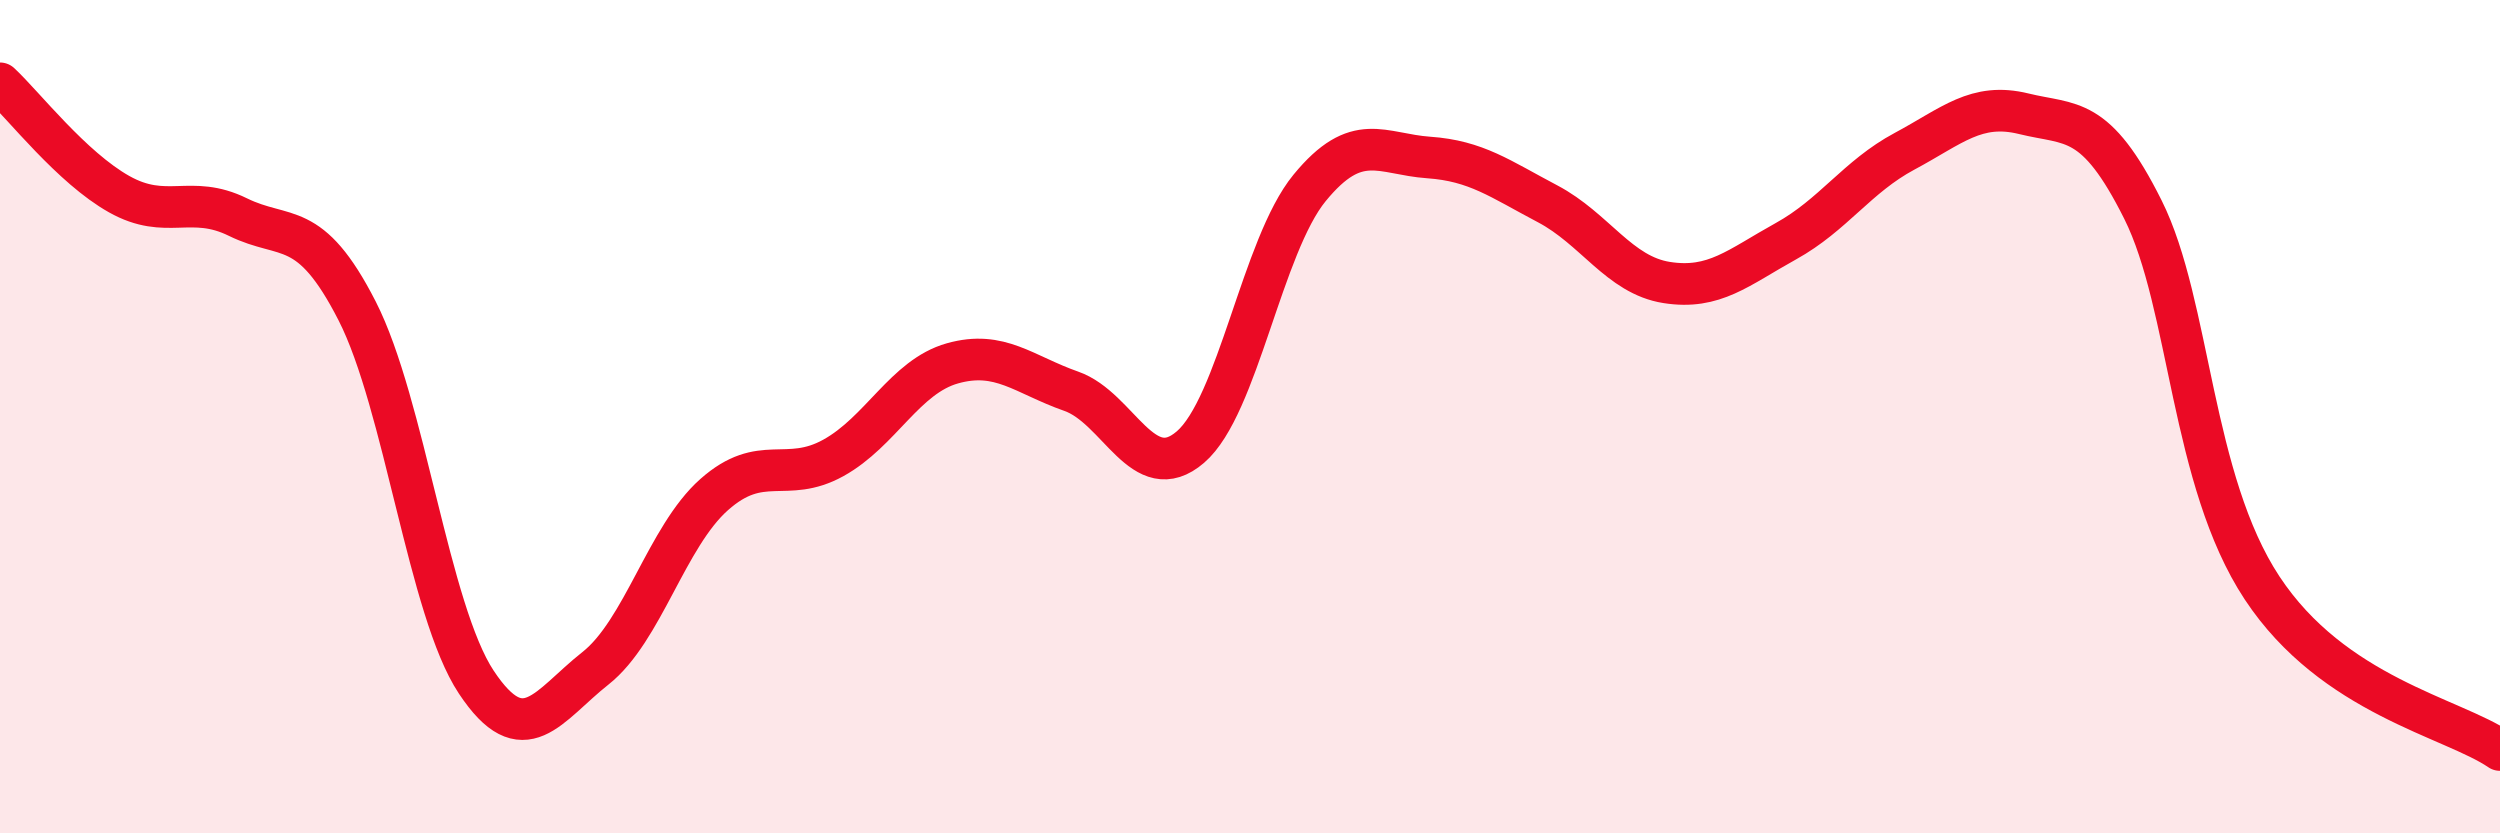
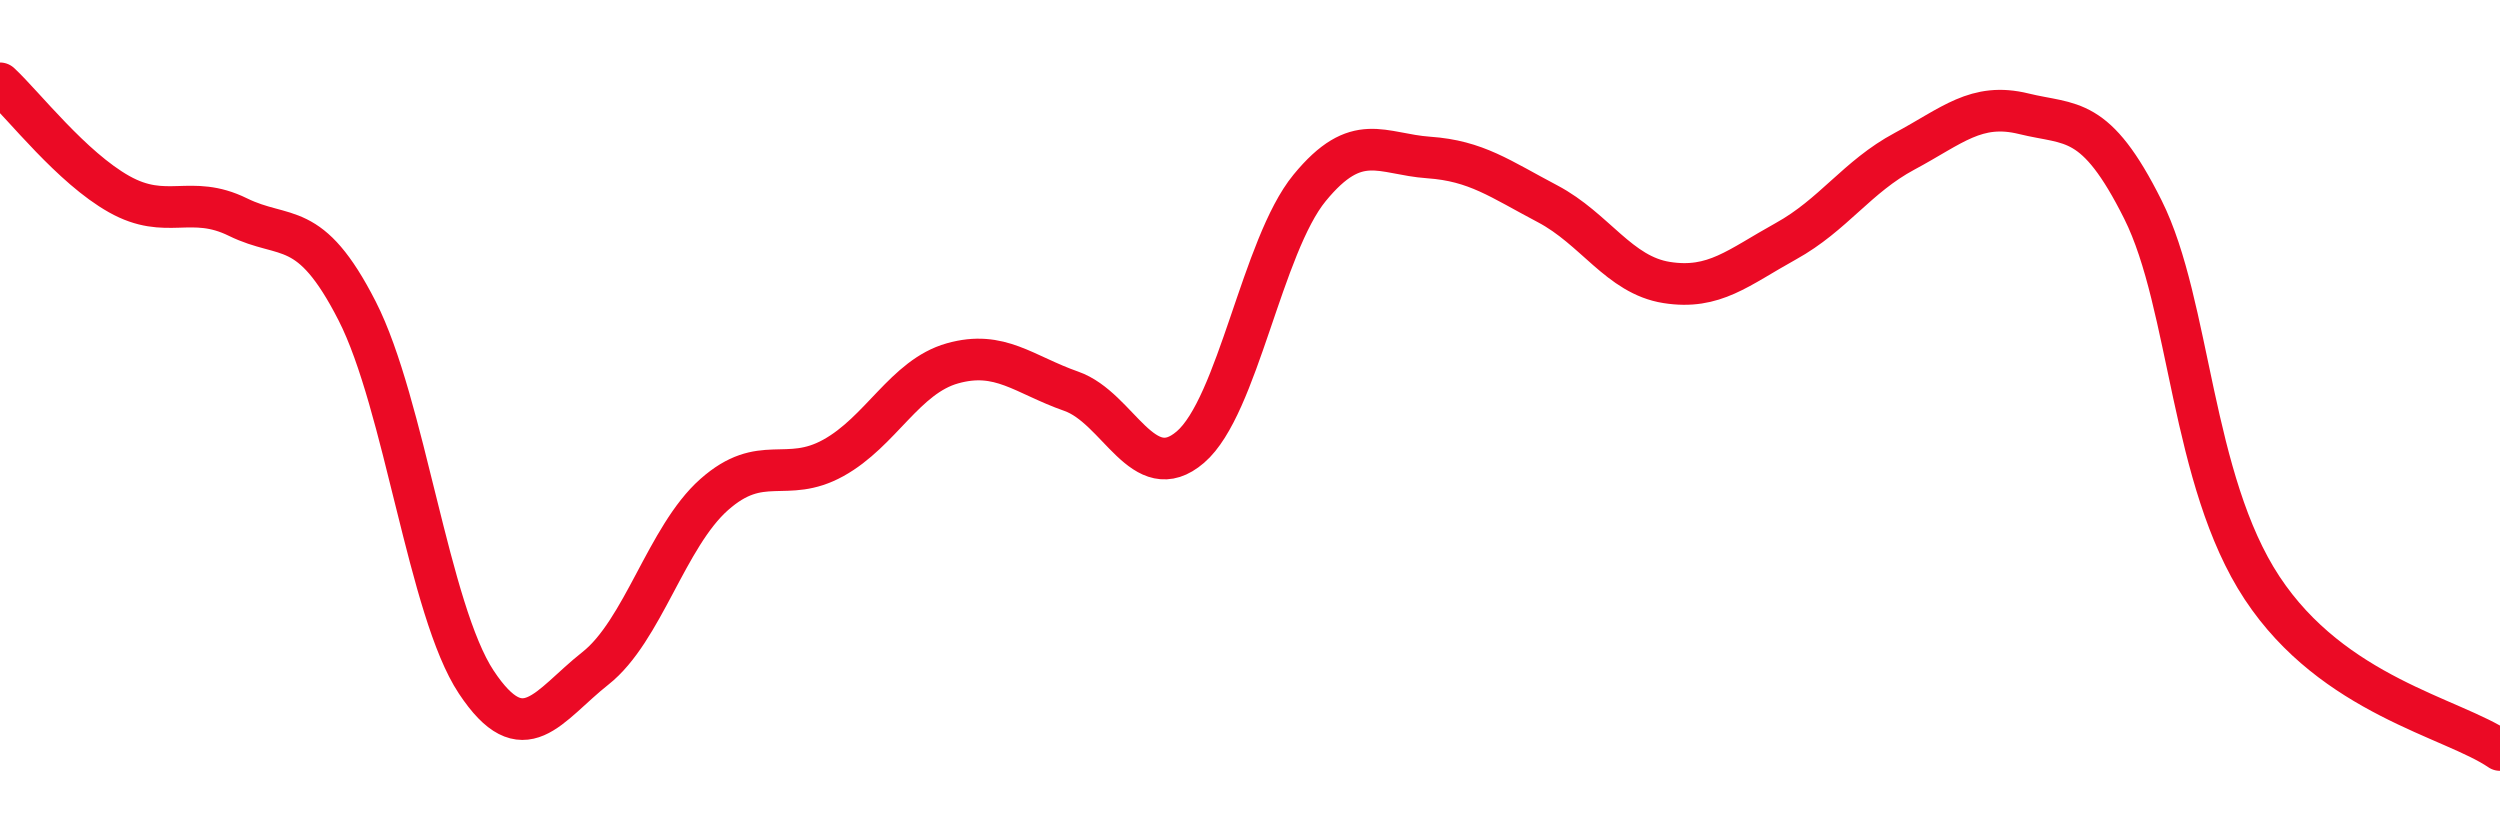
<svg xmlns="http://www.w3.org/2000/svg" width="60" height="20" viewBox="0 0 60 20">
-   <path d="M 0,2 C 0.57,2.53 1.72,4.02 2.86,4.66 C 4,5.3 4.57,4.65 5.71,5.21 C 6.85,5.77 7.43,5.23 8.57,7.46 C 9.71,9.69 10.29,14.65 11.43,16.37 C 12.57,18.09 13.15,16.94 14.29,16.04 C 15.43,15.14 16,12.88 17.14,11.87 C 18.28,10.86 18.86,11.62 20,10.99 C 21.14,10.36 21.72,9.04 22.86,8.72 C 24,8.4 24.57,8.99 25.71,9.39 C 26.85,9.79 27.43,11.71 28.57,10.73 C 29.71,9.75 30.29,5.9 31.43,4.51 C 32.57,3.12 33.15,3.7 34.29,3.78 C 35.43,3.86 36,4.29 37.14,4.89 C 38.28,5.49 38.86,6.6 40,6.78 C 41.14,6.96 41.72,6.42 42.86,5.79 C 44,5.16 44.57,4.24 45.71,3.63 C 46.85,3.02 47.43,2.45 48.57,2.73 C 49.71,3.01 50.29,2.75 51.43,5.03 C 52.57,7.31 52.58,11.52 54.29,14.11 C 56,16.7 58.86,17.22 60,18L60 20L0 20Z" fill="#EB0A25" opacity="0.1" stroke-linecap="round" stroke-linejoin="round" />
  <path d="M 0,2 C 0.57,2.53 1.72,4.02 2.86,4.66 C 4,5.3 4.57,4.65 5.71,5.21 C 6.85,5.77 7.43,5.23 8.57,7.46 C 9.71,9.69 10.29,14.65 11.43,16.37 C 12.57,18.09 13.15,16.94 14.29,16.04 C 15.43,15.14 16,12.88 17.14,11.87 C 18.28,10.86 18.86,11.62 20,10.99 C 21.14,10.36 21.72,9.04 22.86,8.72 C 24,8.4 24.57,8.99 25.71,9.39 C 26.85,9.79 27.43,11.71 28.57,10.73 C 29.71,9.75 30.29,5.9 31.43,4.51 C 32.57,3.12 33.15,3.7 34.29,3.78 C 35.43,3.86 36,4.29 37.14,4.89 C 38.28,5.49 38.86,6.6 40,6.78 C 41.14,6.96 41.72,6.42 42.86,5.79 C 44,5.16 44.57,4.24 45.71,3.63 C 46.85,3.02 47.43,2.45 48.57,2.73 C 49.71,3.01 50.29,2.75 51.43,5.03 C 52.57,7.31 52.58,11.52 54.29,14.11 C 56,16.7 58.86,17.22 60,18" stroke="#EB0A25" stroke-width="1" fill="none" stroke-linecap="round" stroke-linejoin="round" />
</svg>